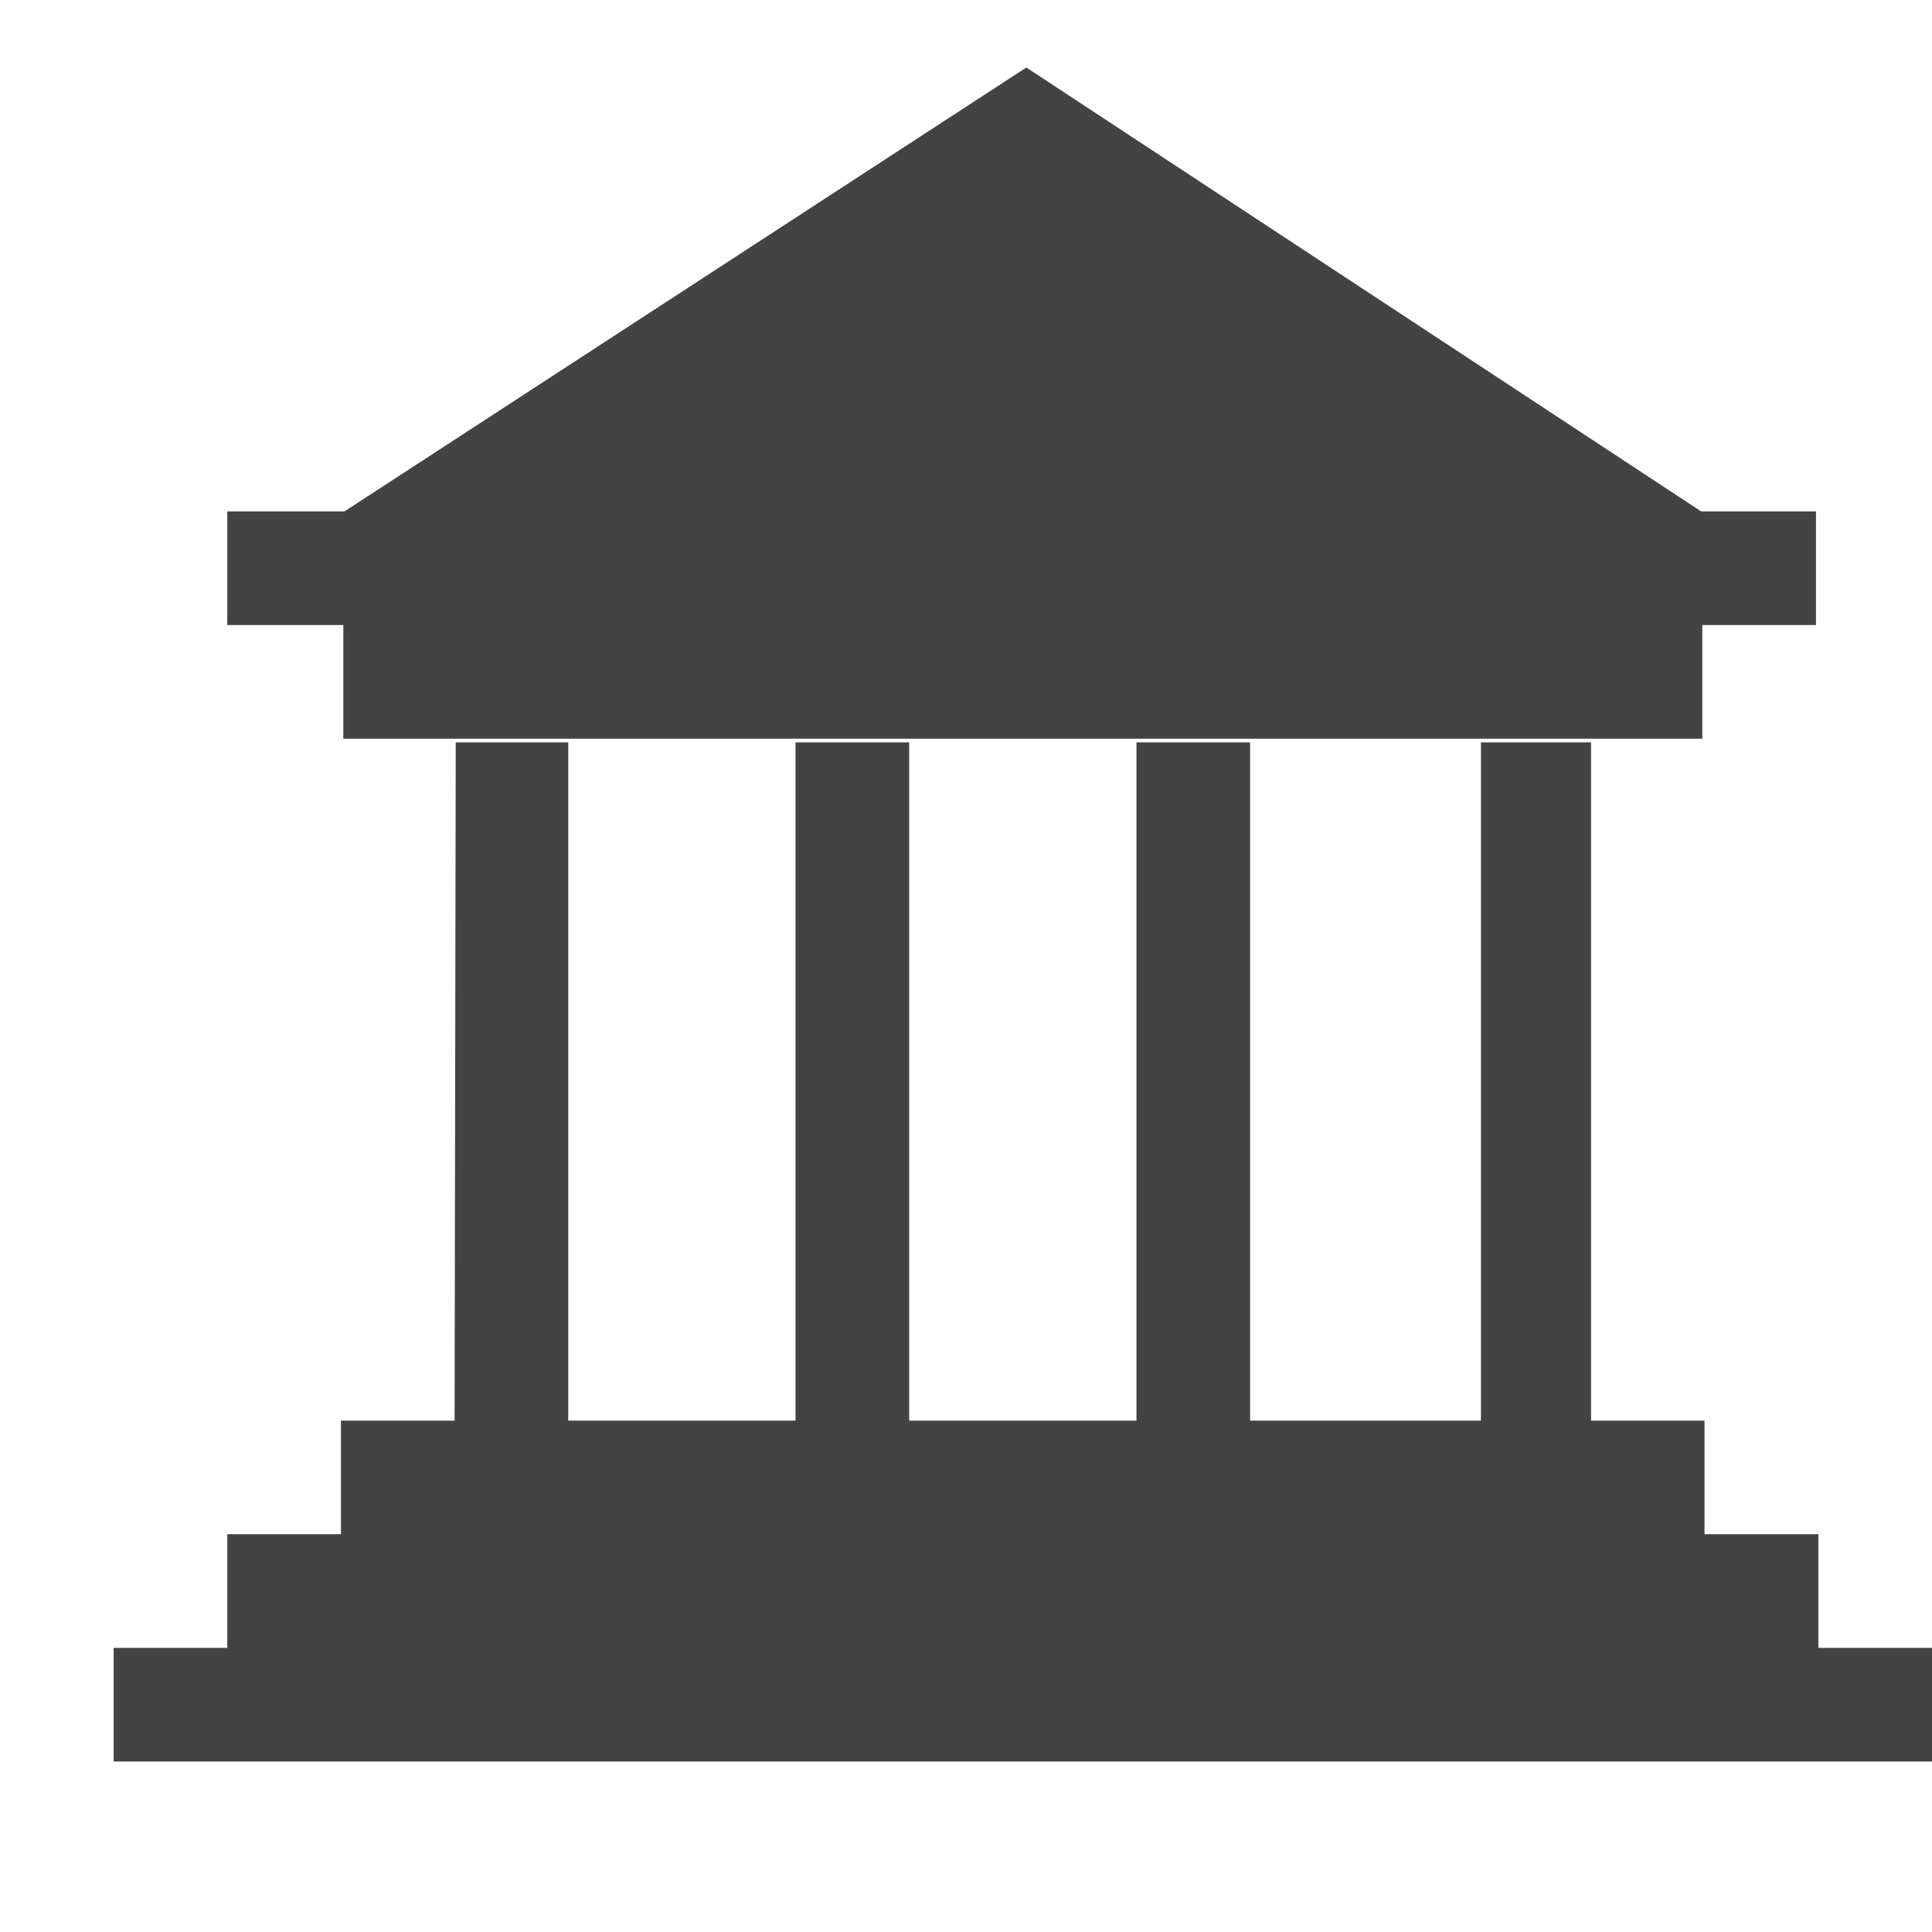
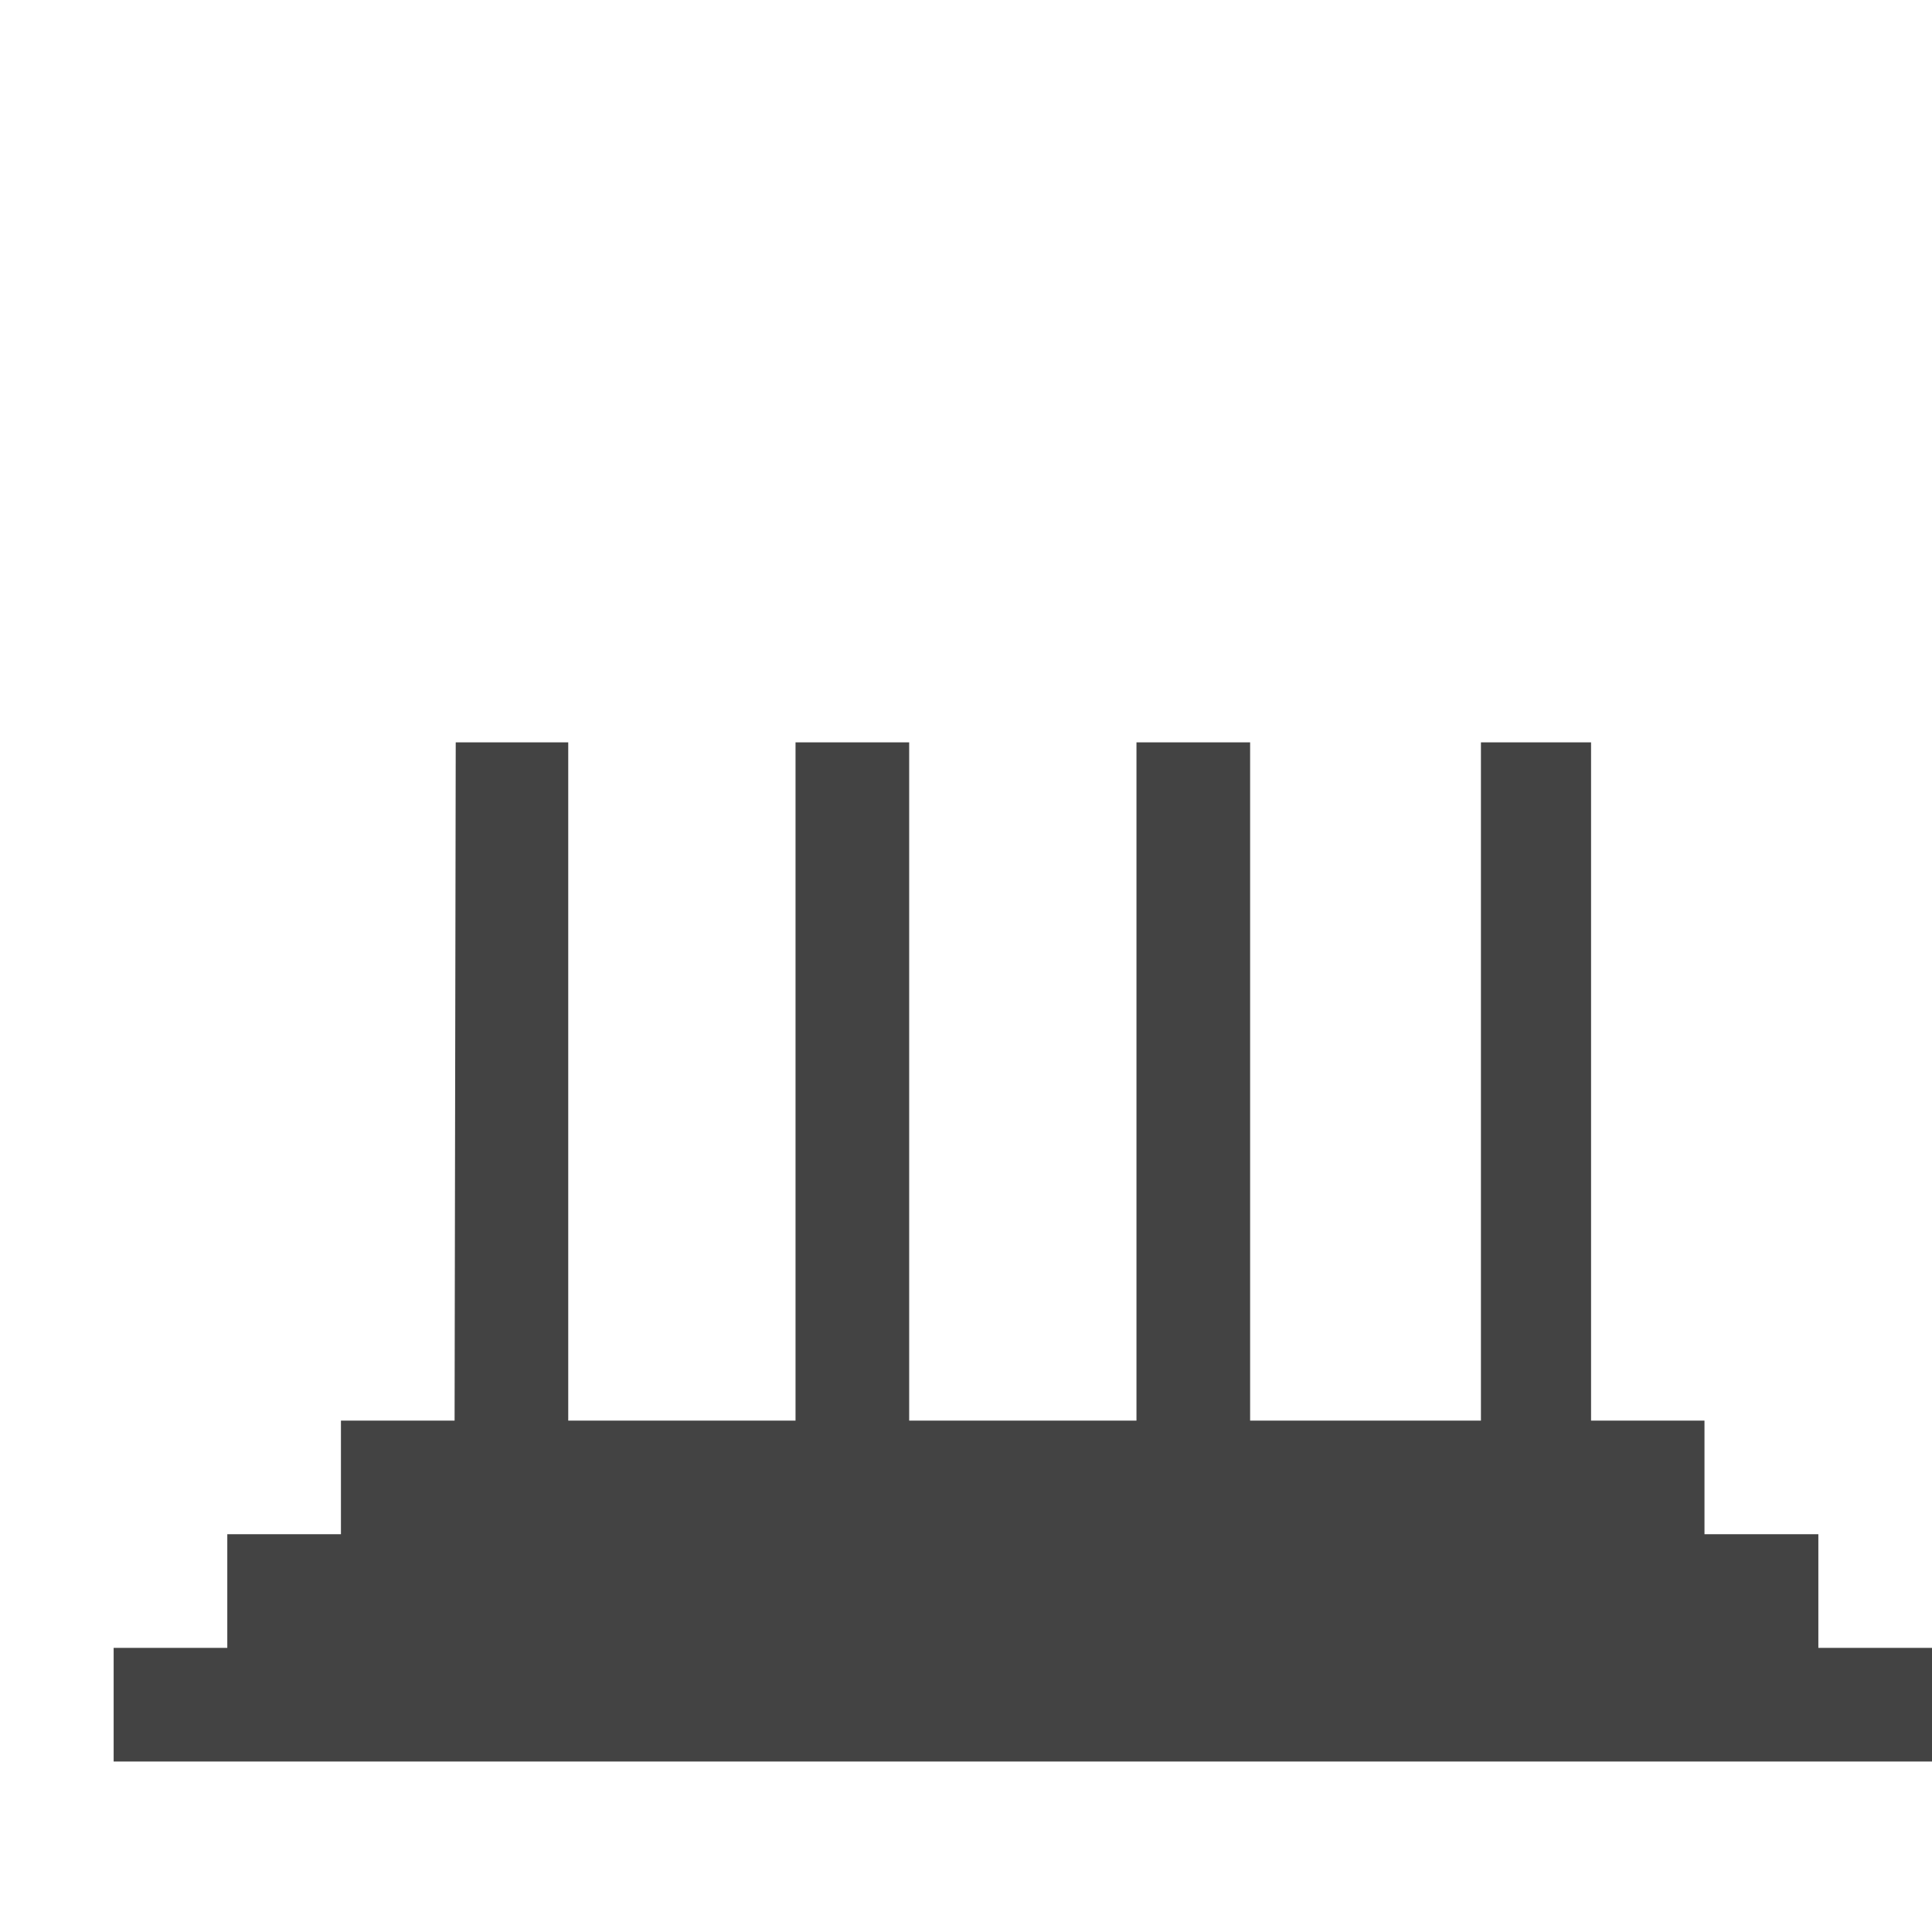
<svg xmlns="http://www.w3.org/2000/svg" width="800px" height="800px" viewBox="0 -0.5 17 17" version="1.1" class="si-glyph si-glyph-bank">
  <title>896</title>
  <defs>

</defs>
  <g stroke="none" stroke-width="1" fill="none" fill-rule="evenodd">
    <g transform="translate(1, 0)" fill="#434343">
      <path d="M15,14 L15,13 L13.998,13 L13.998,12 L13,12 L13,6.032 L12.031,6.032 L12.031,12 L10,12 L10,6.032 L9,6.032 L9,12 L7,12 L7,6.032 L6,6.032 L6,12 L4,12 L4,6.032 L3.01,6.032 L3,12 L2,12 L2,13 L1,13 L1,14 L0,14 L0,15 L16,15 L16,14 L15,14 Z" class="si-glyph-fill">

</path>
-       <path d="M2.021,6 L13.979,6 L13.979,5 L14.979,5 L14.979,4 L13.969,4 L8.031,0.094 L2.031,4 L1,4 L1,5 L2.021,5 L2.021,6 Z" class="si-glyph-fill">
- 
- </path>
    </g>
  </g>
</svg>